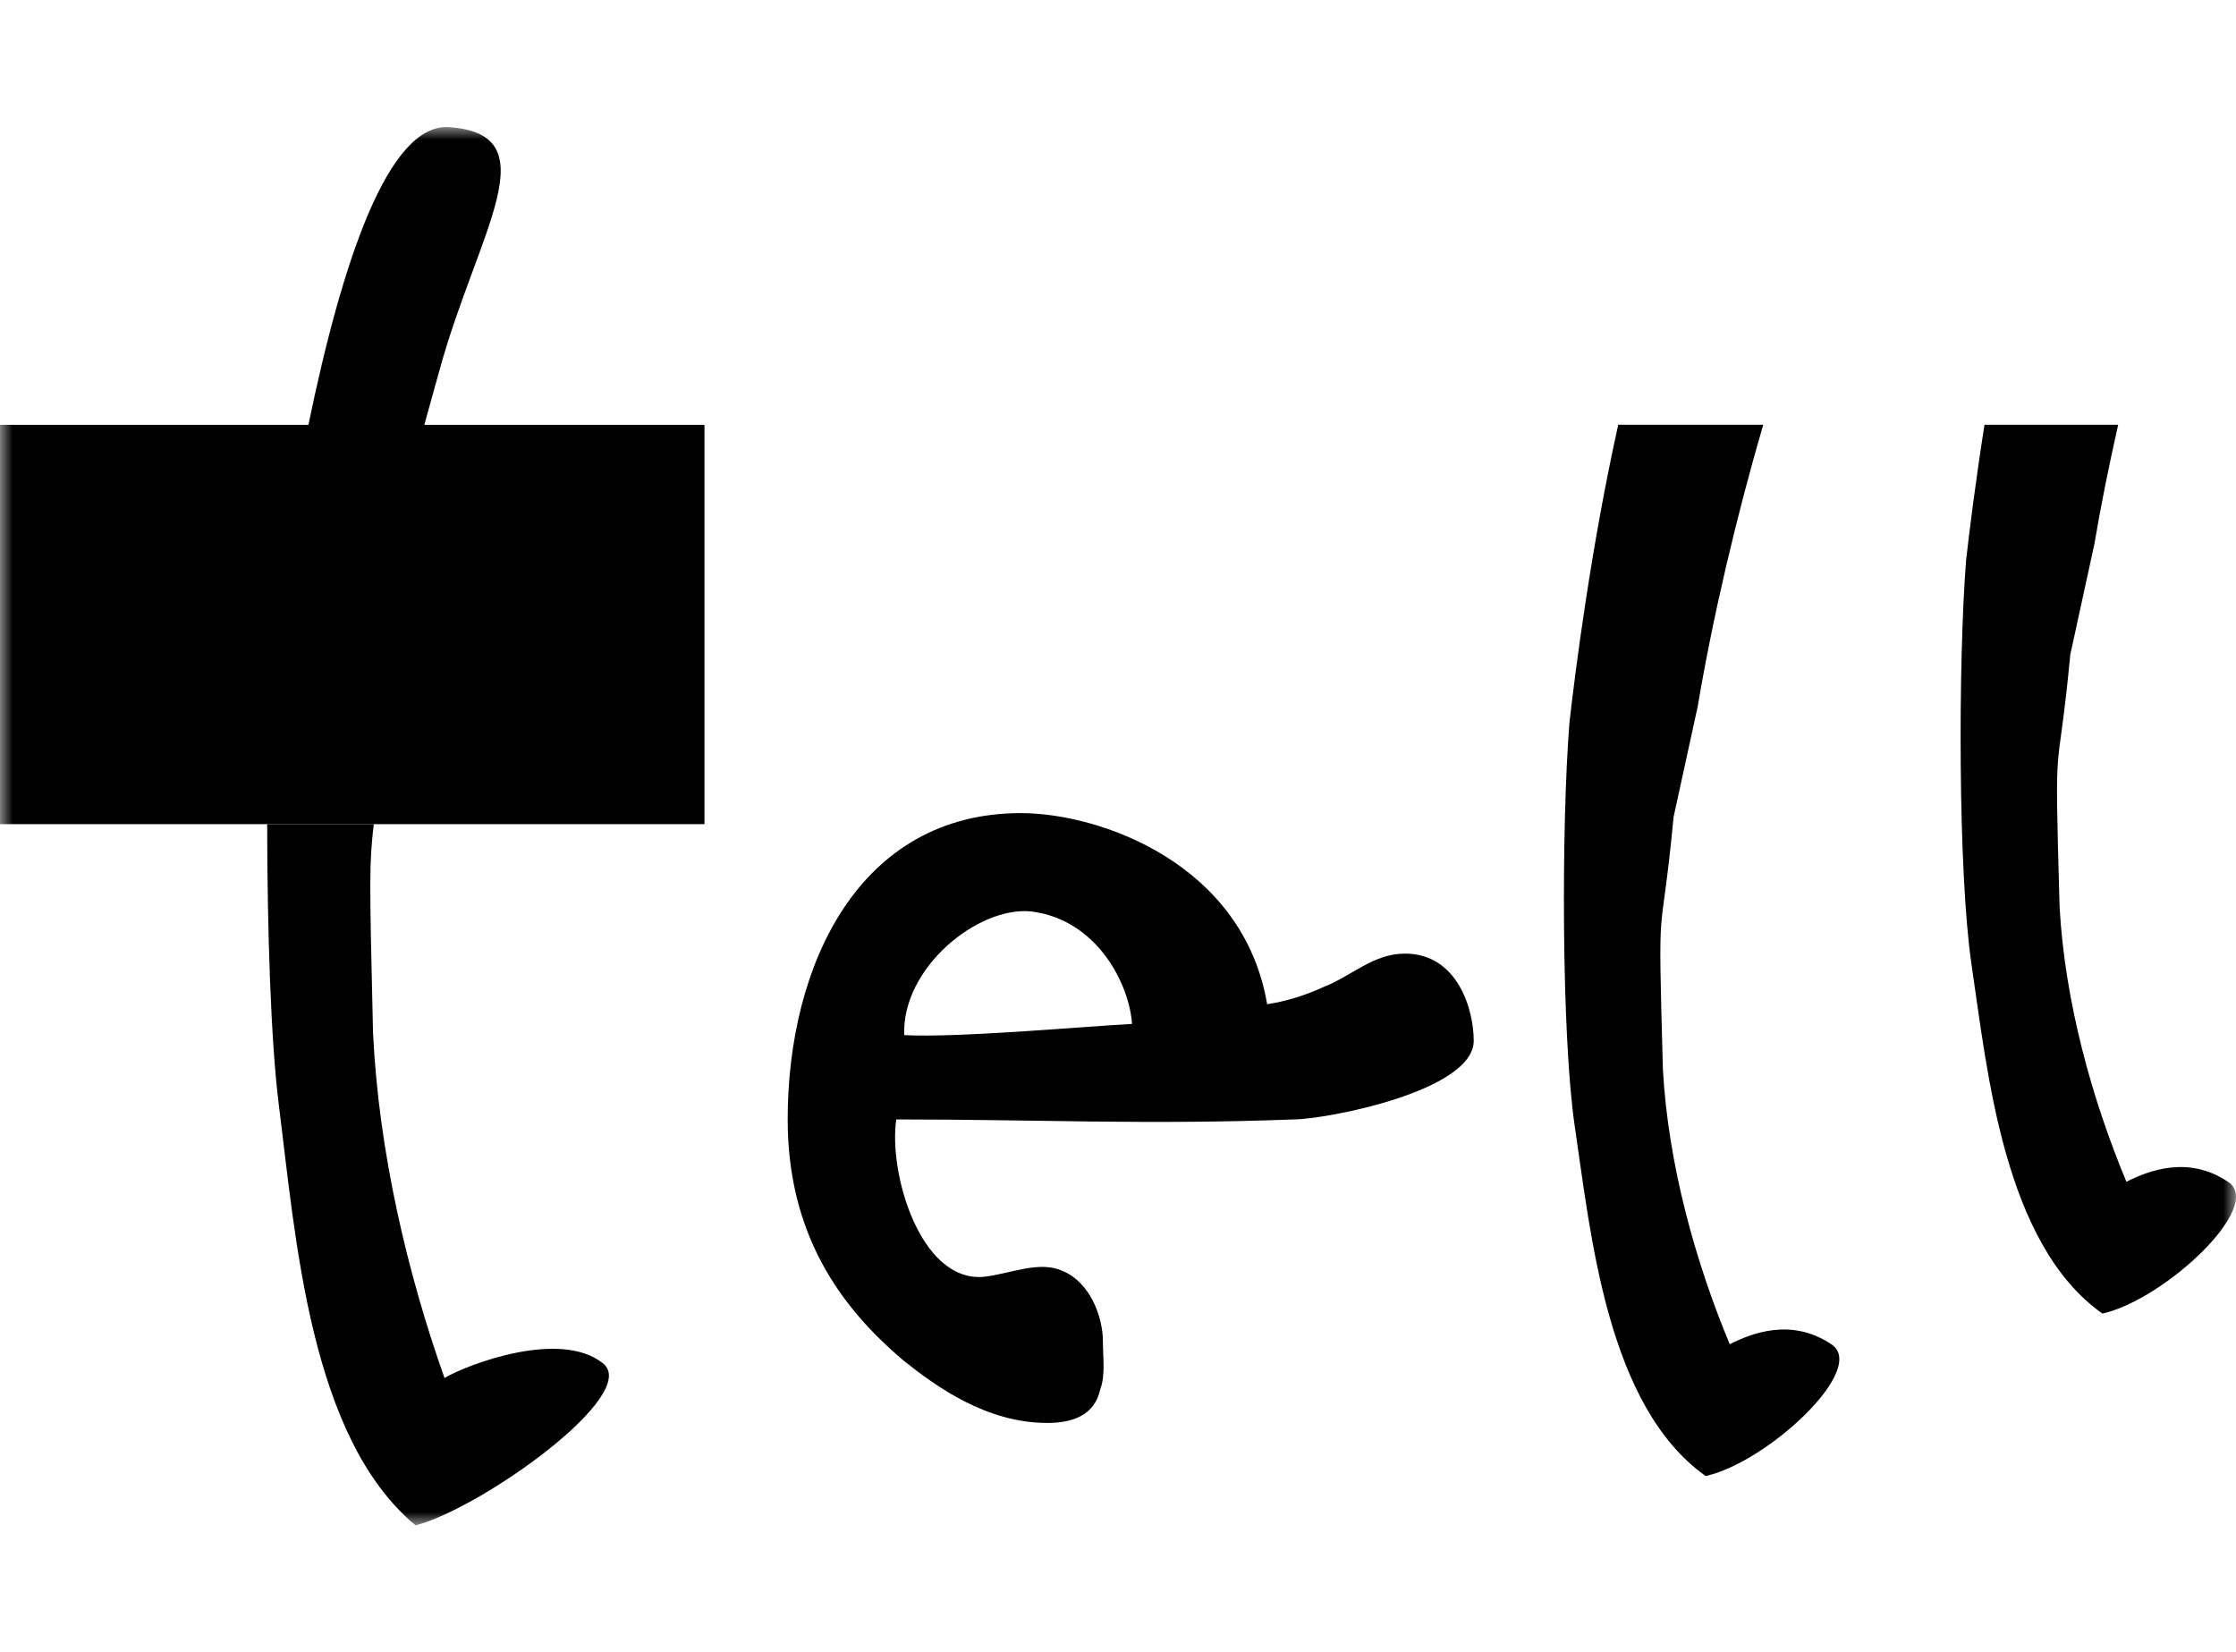
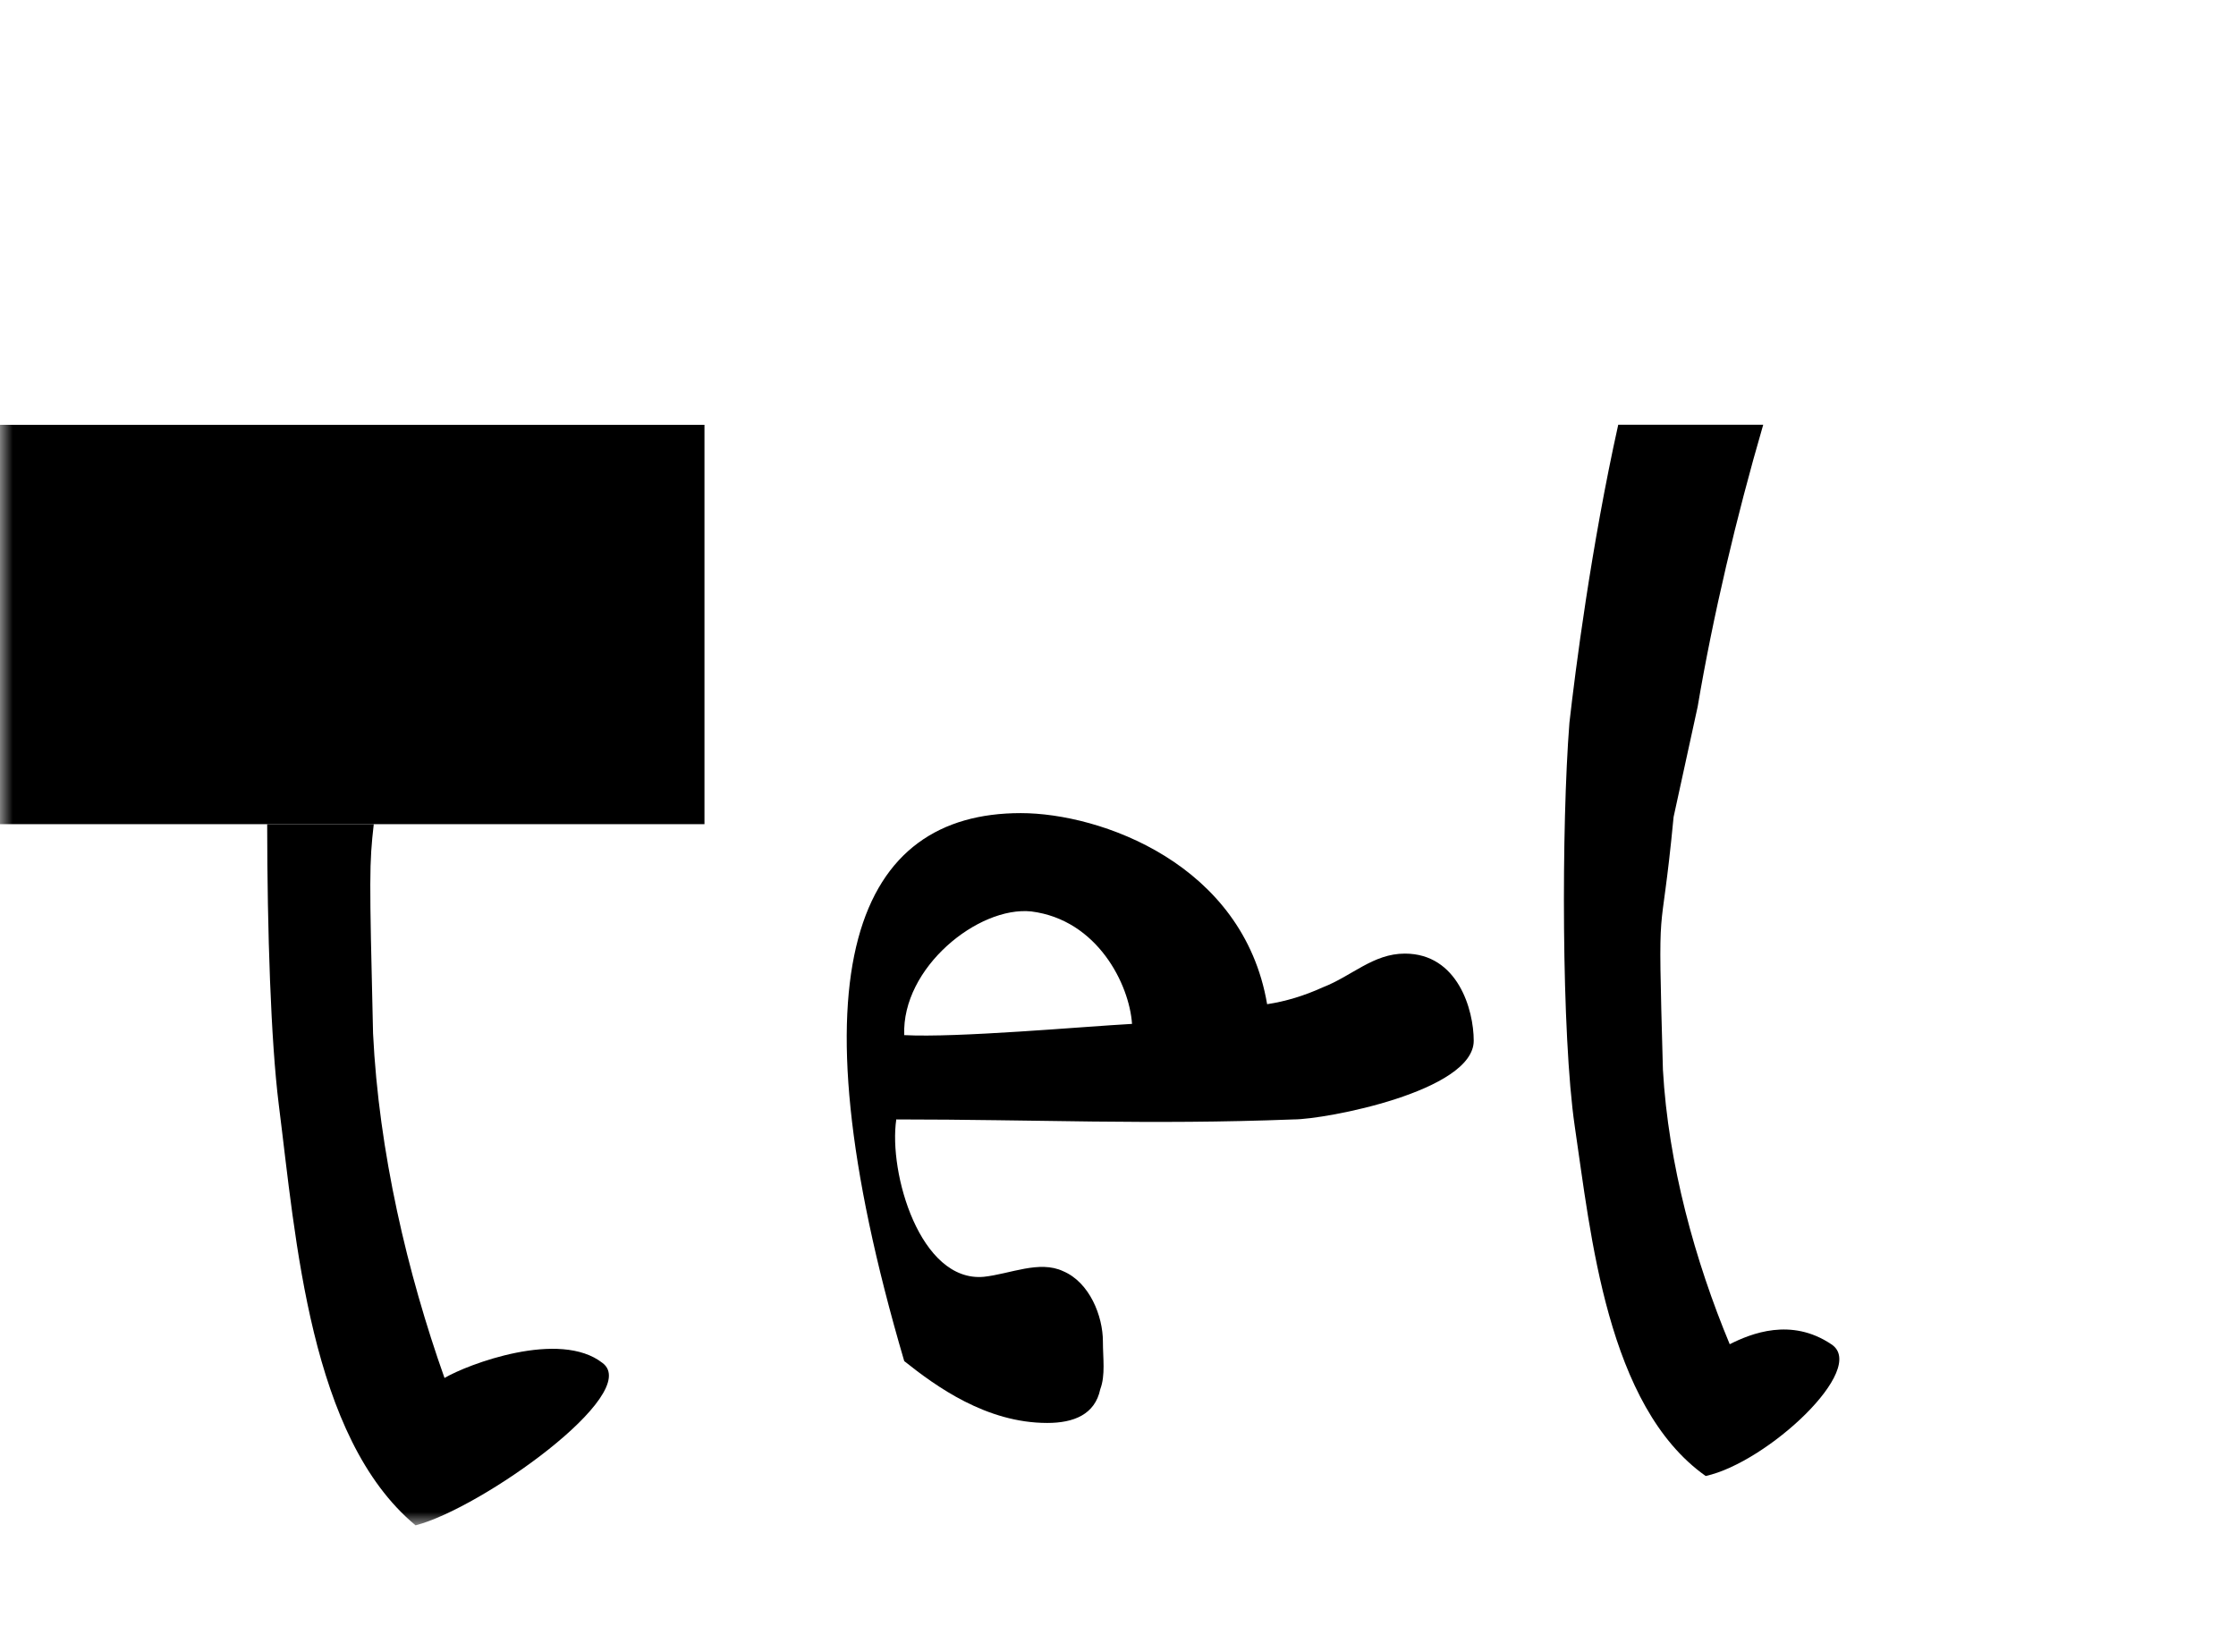
<svg xmlns="http://www.w3.org/2000/svg" xmlns:xlink="http://www.w3.org/1999/xlink" width="88px" height="65px" viewBox="0 0 88 65" version="1.1">
  <title>Artboard Copy</title>
  <defs>
    <polygon id="path-1" points="0 0 88 0 88 55 1.1443244e-15 55" />
    <polygon id="path-3" points="0 0 88 0 88 55 1.1443244e-15 55" />
    <polygon id="path-5" points="0 0 88 0 88 55 1.1443244e-15 55" />
    <polygon id="path-7" points="0 0 88 0 88 55 1.1443244e-15 55" />
    <polygon id="path-9" points="0 0 88 0 88 55 1.1443244e-15 55" />
  </defs>
  <g id="Artboard-Copy" stroke="none" stroke-width="1" fill="none" fill-rule="evenodd">
    <g id="tell-logo-svart" transform="translate(0, 5)">
      <g id="Clipped" transform="translate(31, 27)" fill="#000000">
-         <path d="M13.552,8.295 C13.448,6.747 12.198,4.202 9.591,3.87 C7.506,3.65 4.483,6.082 4.587,8.737 C6.672,8.848 11.571,8.405 13.552,8.295 L13.552,8.295 Z M4.274,12.055 C3.962,14.156 5.212,18.469 7.714,18.249 C8.756,18.138 9.904,17.586 10.842,18.028 C11.885,18.469 12.406,19.797 12.406,20.793 C12.406,21.456 12.51,22.12 12.302,22.673 C12.093,23.668 11.259,24 10.216,24 C7.819,24 5.838,22.563 4.587,21.566 C2.085,19.465 0,16.59 0,12.055 C0,5.971 2.814,0 9.174,0 C12.302,0 17.93,1.99 18.869,7.52 C19.599,7.41 20.328,7.189 21.058,6.857 C22.205,6.414 23.039,5.529 24.29,5.529 C26.375,5.529 27,7.742 27,8.958 C27,10.949 21.163,12.055 19.911,12.055 C14.178,12.276 9.8,12.055 4.274,12.055 Z" id="Shape" />
+         <path d="M13.552,8.295 C13.448,6.747 12.198,4.202 9.591,3.87 C7.506,3.65 4.483,6.082 4.587,8.737 C6.672,8.848 11.571,8.405 13.552,8.295 L13.552,8.295 Z M4.274,12.055 C3.962,14.156 5.212,18.469 7.714,18.249 C8.756,18.138 9.904,17.586 10.842,18.028 C11.885,18.469 12.406,19.797 12.406,20.793 C12.406,21.456 12.51,22.12 12.302,22.673 C12.093,23.668 11.259,24 10.216,24 C7.819,24 5.838,22.563 4.587,21.566 C0,5.971 2.814,0 9.174,0 C12.302,0 17.93,1.99 18.869,7.52 C19.599,7.41 20.328,7.189 21.058,6.857 C22.205,6.414 23.039,5.529 24.29,5.529 C26.375,5.529 27,7.742 27,8.958 C27,10.949 21.163,12.055 19.911,12.055 C14.178,12.276 9.8,12.055 4.274,12.055 Z" id="Shape" />
      </g>
      <g id="Clipped">
        <mask id="mask-2" fill="white">
          <use xlink:href="#path-1" />
        </mask>
        <g id="Path" />
        <path d="M10.97,38.46 C11.645,43.779 12.194,51.574 16.355,55.03 C18.943,54.365 25.291,49.839 23.717,48.643 C22.029,47.312 18.395,48.698 17.494,49.23 C16.032,45.109 14.907,40.322 14.682,35.67 C14.534,29.44 14.532,29 14.71,27.435 L10.515,27.435 C10.519,31.64 10.658,35.951 10.97,38.46" id="Path" fill="#000000" mask="url(#mask-2)" />
      </g>
      <g id="Clipped">
        <mask id="mask-4" fill="white">
          <use xlink:href="#path-3" />
        </mask>
        <g id="Path" />
-         <path d="M17.293,9.583 C18.785,4.132 21.692,0.268 17.644,0.002 C15.284,-0.118 13.469,5.256 12.139,11.719 L16.699,11.719 C16.881,11.058 17.078,10.352 17.293,9.583" id="Path" fill="#000000" mask="url(#mask-4)" />
      </g>
      <g id="Clipped">
        <mask id="mask-6" fill="white">
          <use xlink:href="#path-5" />
        </mask>
        <g id="Path" />
        <polygon id="Path" fill="#000000" mask="url(#mask-6)" points="0 11.719 27.725 11.719 27.725 27.435 1.1443244e-15 27.435" />
      </g>
      <g id="Clipped">
        <mask id="mask-8" fill="white">
          <use xlink:href="#path-7" />
        </mask>
        <g id="Path" />
        <path d="M61.766,23.448 C61.449,27.47 61.449,35.727 61.976,39.326 C62.607,43.561 63.237,50.336 67.129,53.088 C69.548,52.559 73.544,48.853 72.071,47.902 C70.493,46.843 68.916,47.478 68.075,47.902 C66.708,44.619 65.656,40.808 65.446,37.104 C65.236,29.587 65.341,32.657 65.866,27.152 L66.813,22.812 C67.413,19.258 68.339,15.332 69.393,11.716 L63.687,11.716 C62.622,16.511 61.997,21.391 61.766,23.448" id="Path" fill="#000000" mask="url(#mask-8)" />
      </g>
      <g id="Clipped">
        <mask id="mask-10" fill="white">
          <use xlink:href="#path-9" />
        </mask>
        <g id="Path" />
-         <path d="M82.425,16.419 C82.681,14.903 83.002,13.316 83.362,11.716 L78.102,11.716 C77.741,14.012 77.502,15.945 77.377,17.054 C77.062,21.077 77.062,29.334 77.587,32.932 C78.218,37.168 78.849,43.942 82.741,46.695 C85.159,46.166 89.155,42.46 87.683,41.508 C86.106,40.449 84.528,41.085 83.687,41.508 C82.319,38.227 81.268,34.415 81.058,30.711 C80.847,23.194 80.952,26.265 81.479,20.759 L82.425,16.419 Z" id="Path" fill="#000000" mask="url(#mask-10)" />
      </g>
    </g>
  </g>
</svg>